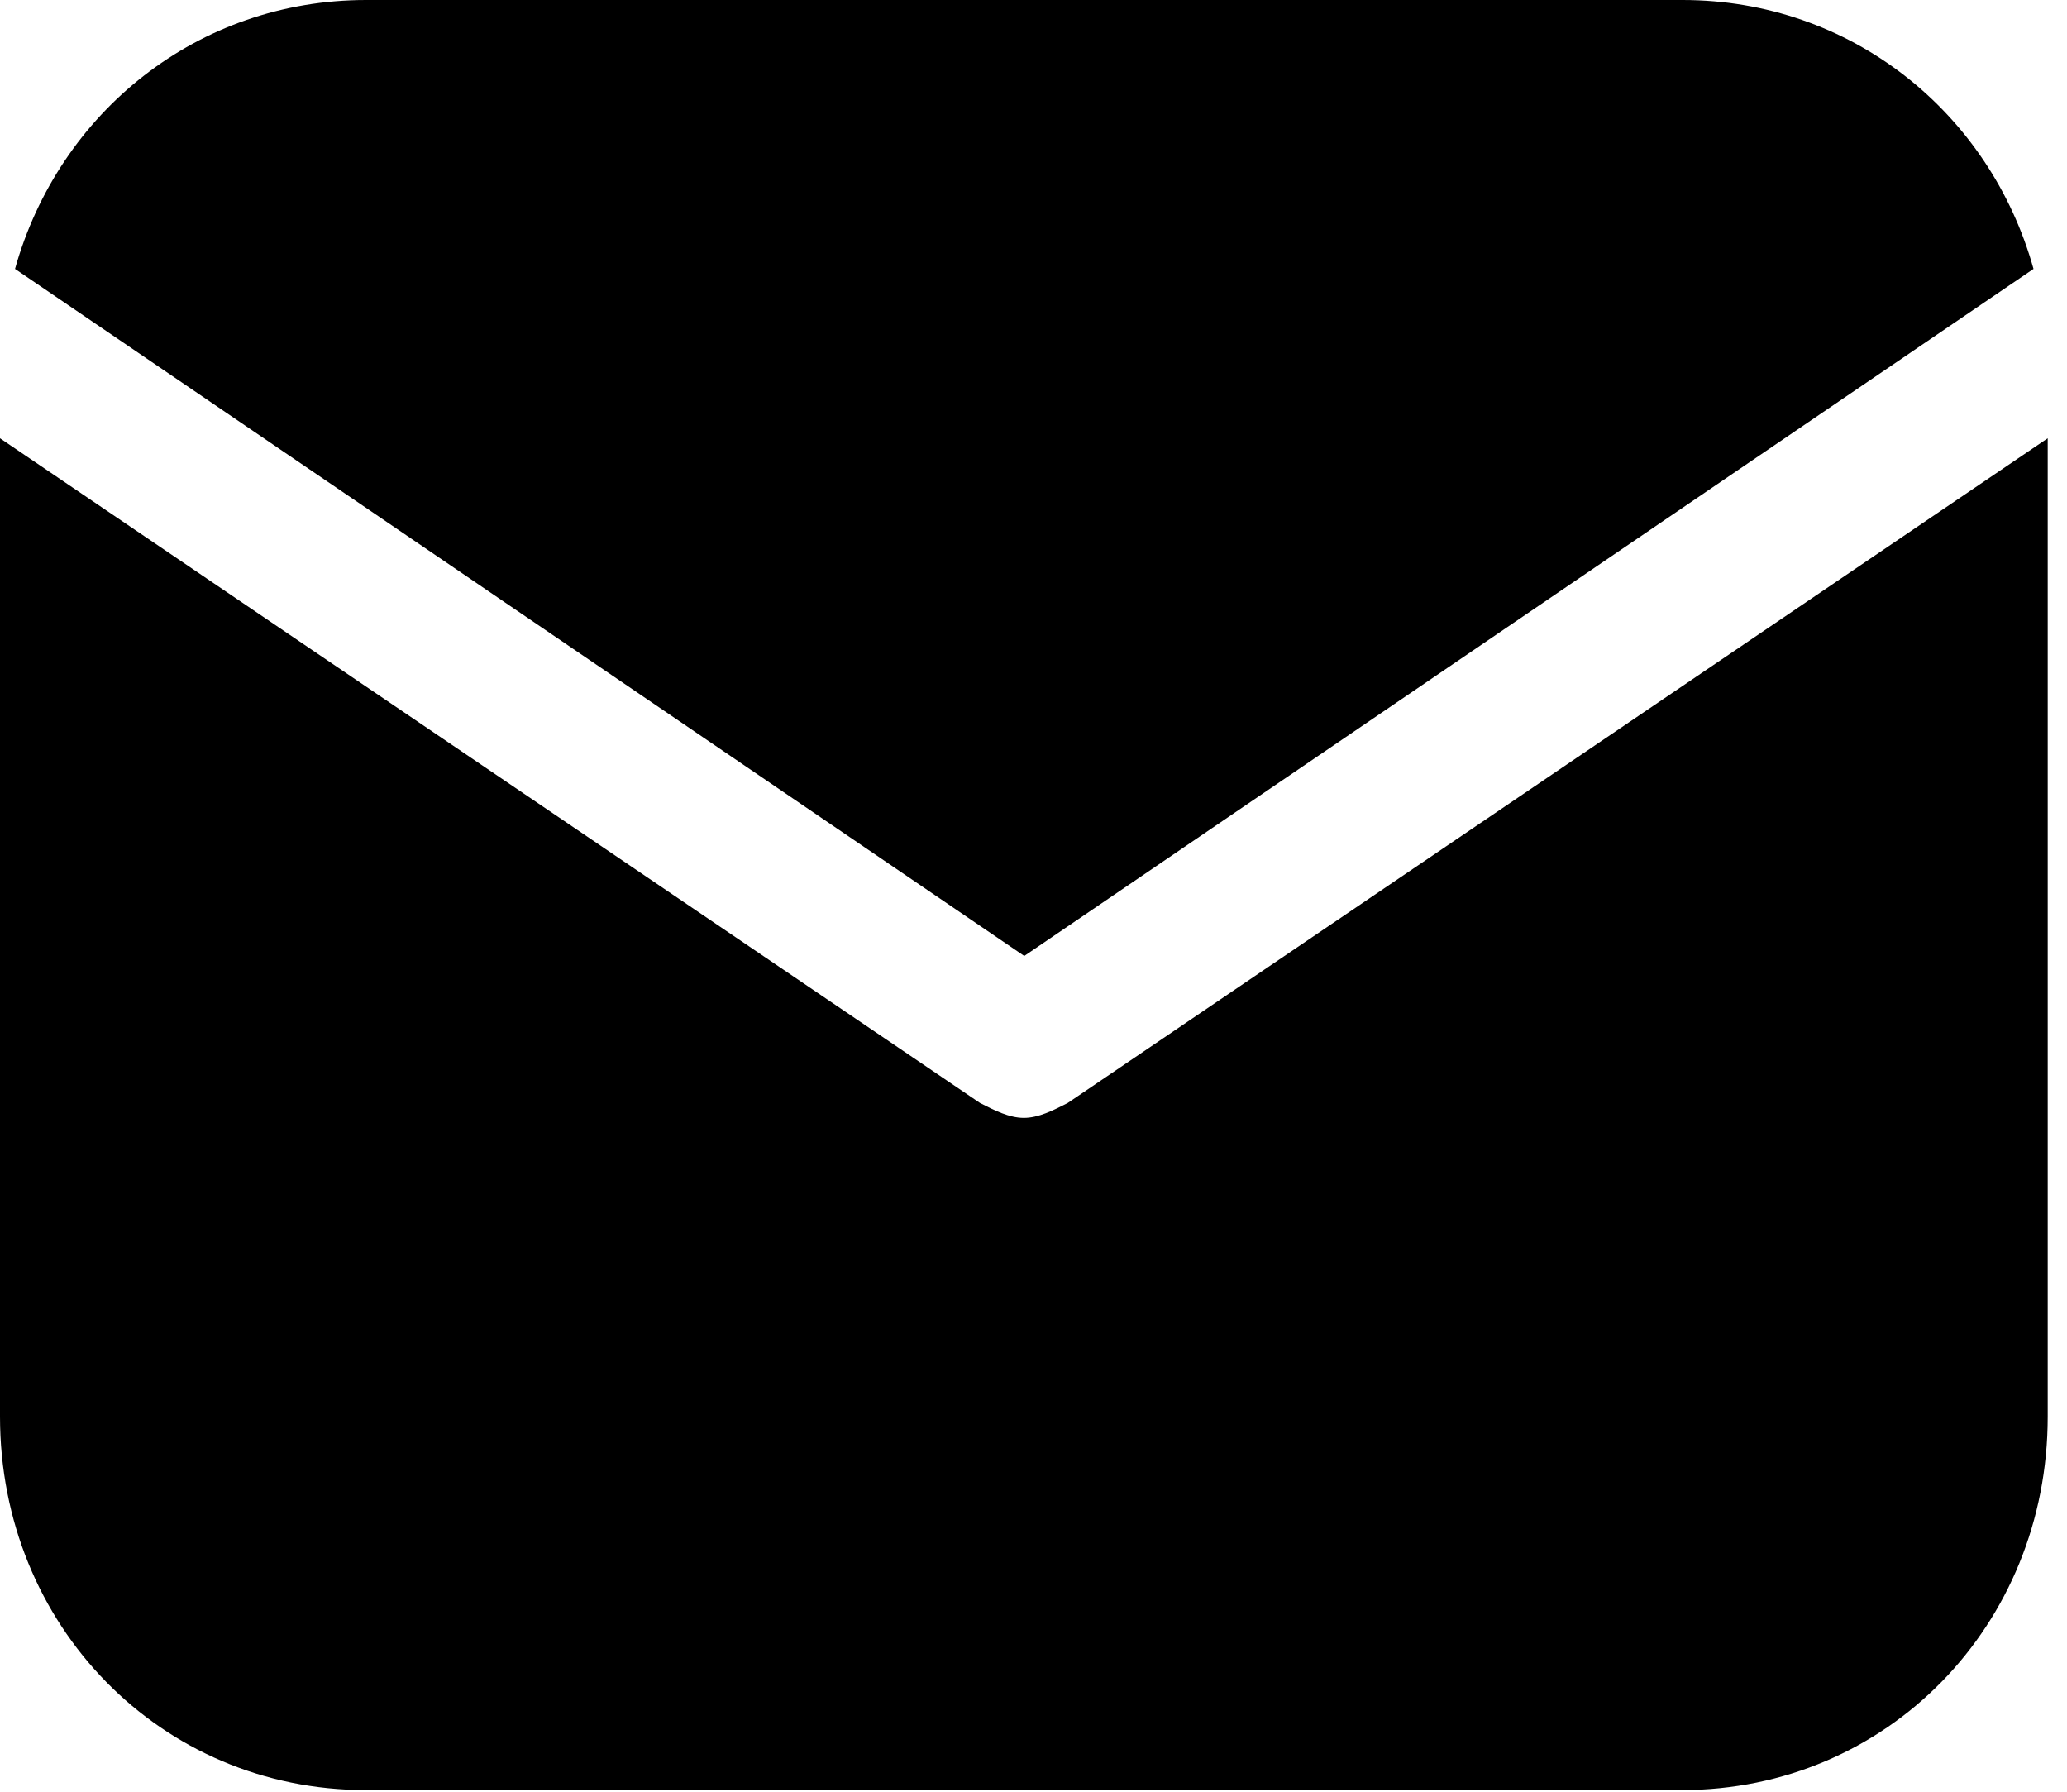
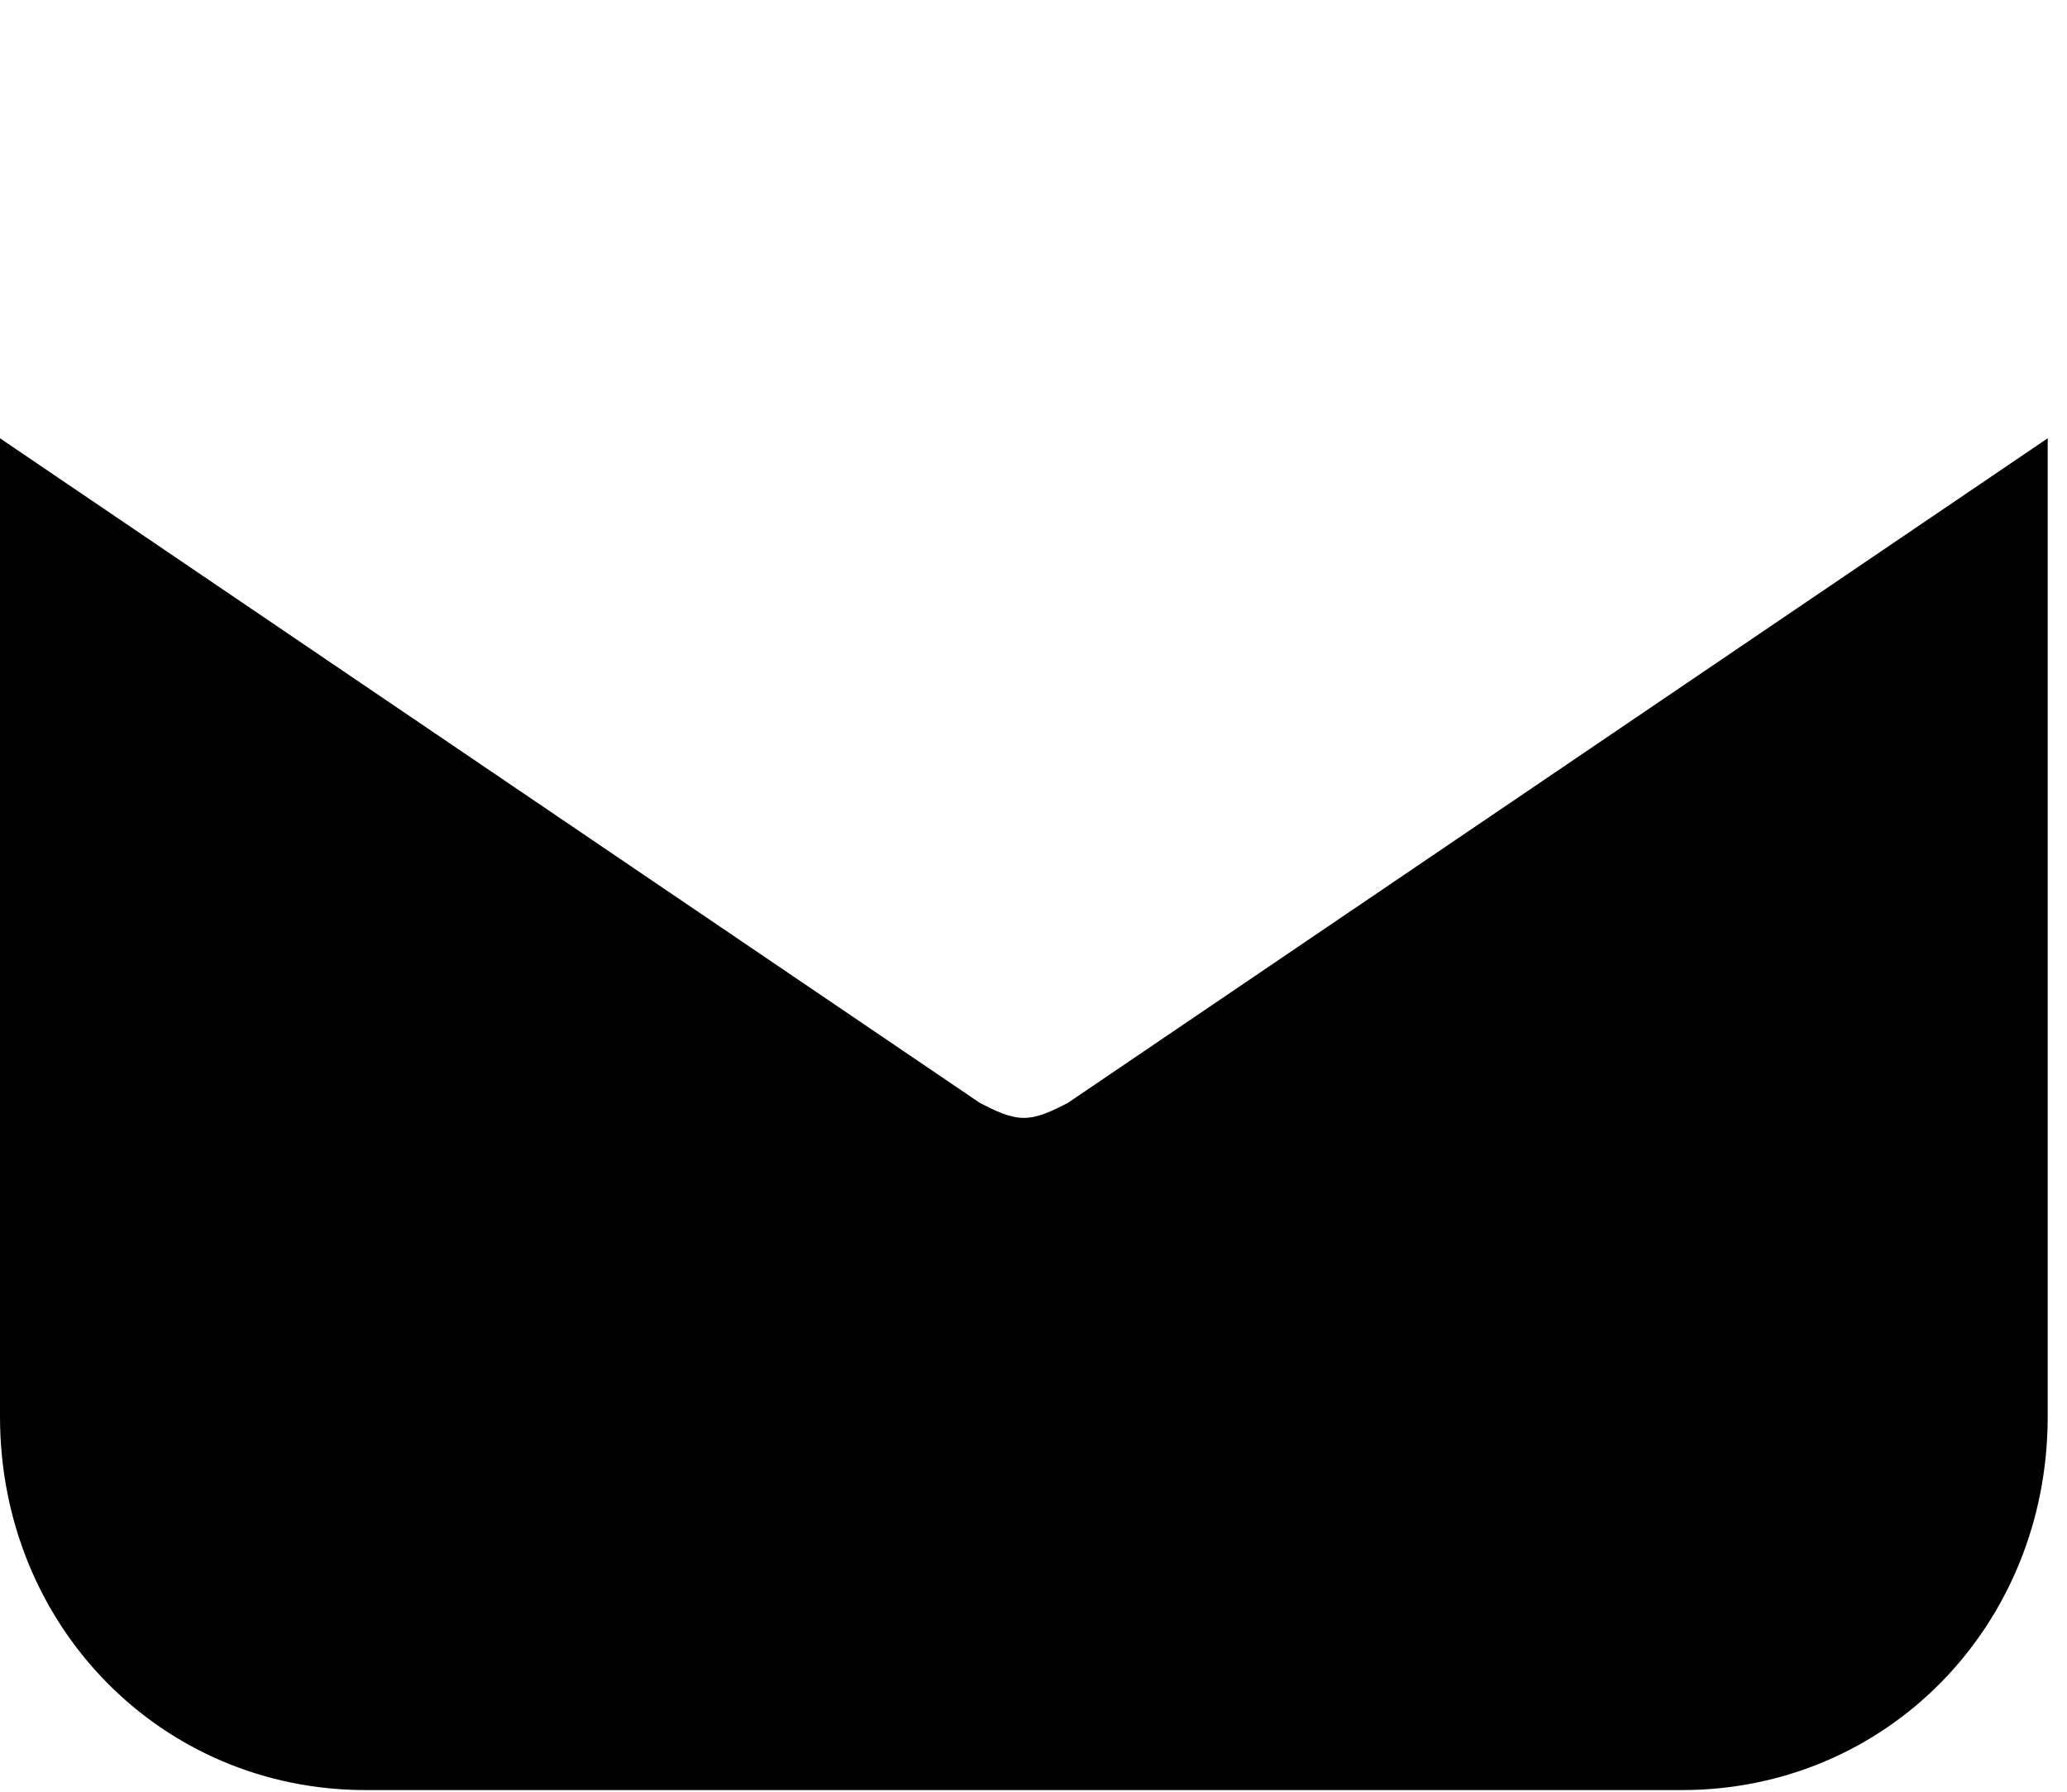
<svg xmlns="http://www.w3.org/2000/svg" width="15" height="13" viewBox="0 0 15 13" fill="none">
  <g id="Group 162">
    <g id="Group">
      <g id="Group_2">
-         <path id="Vector" d="M7.433 6.936L14.757 1.951C14.439 0.813 13.43 0 12.21 0H2.657C1.436 0 0.428 0.813 0.109 1.951L7.433 6.936Z" fill="black" />
-       </g>
+         </g>
      <g id="Group_3">
        <path id="Vector_2" d="M7.748 8.003C7.642 8.057 7.536 8.111 7.43 8.111C7.324 8.111 7.218 8.057 7.112 8.003L0 3.18V10.278C0 11.796 1.168 12.988 2.654 12.988H12.206C13.692 12.988 14.86 11.796 14.86 10.278V3.18L7.748 8.003Z" fill="black" />
      </g>
    </g>
  </g>
</svg>